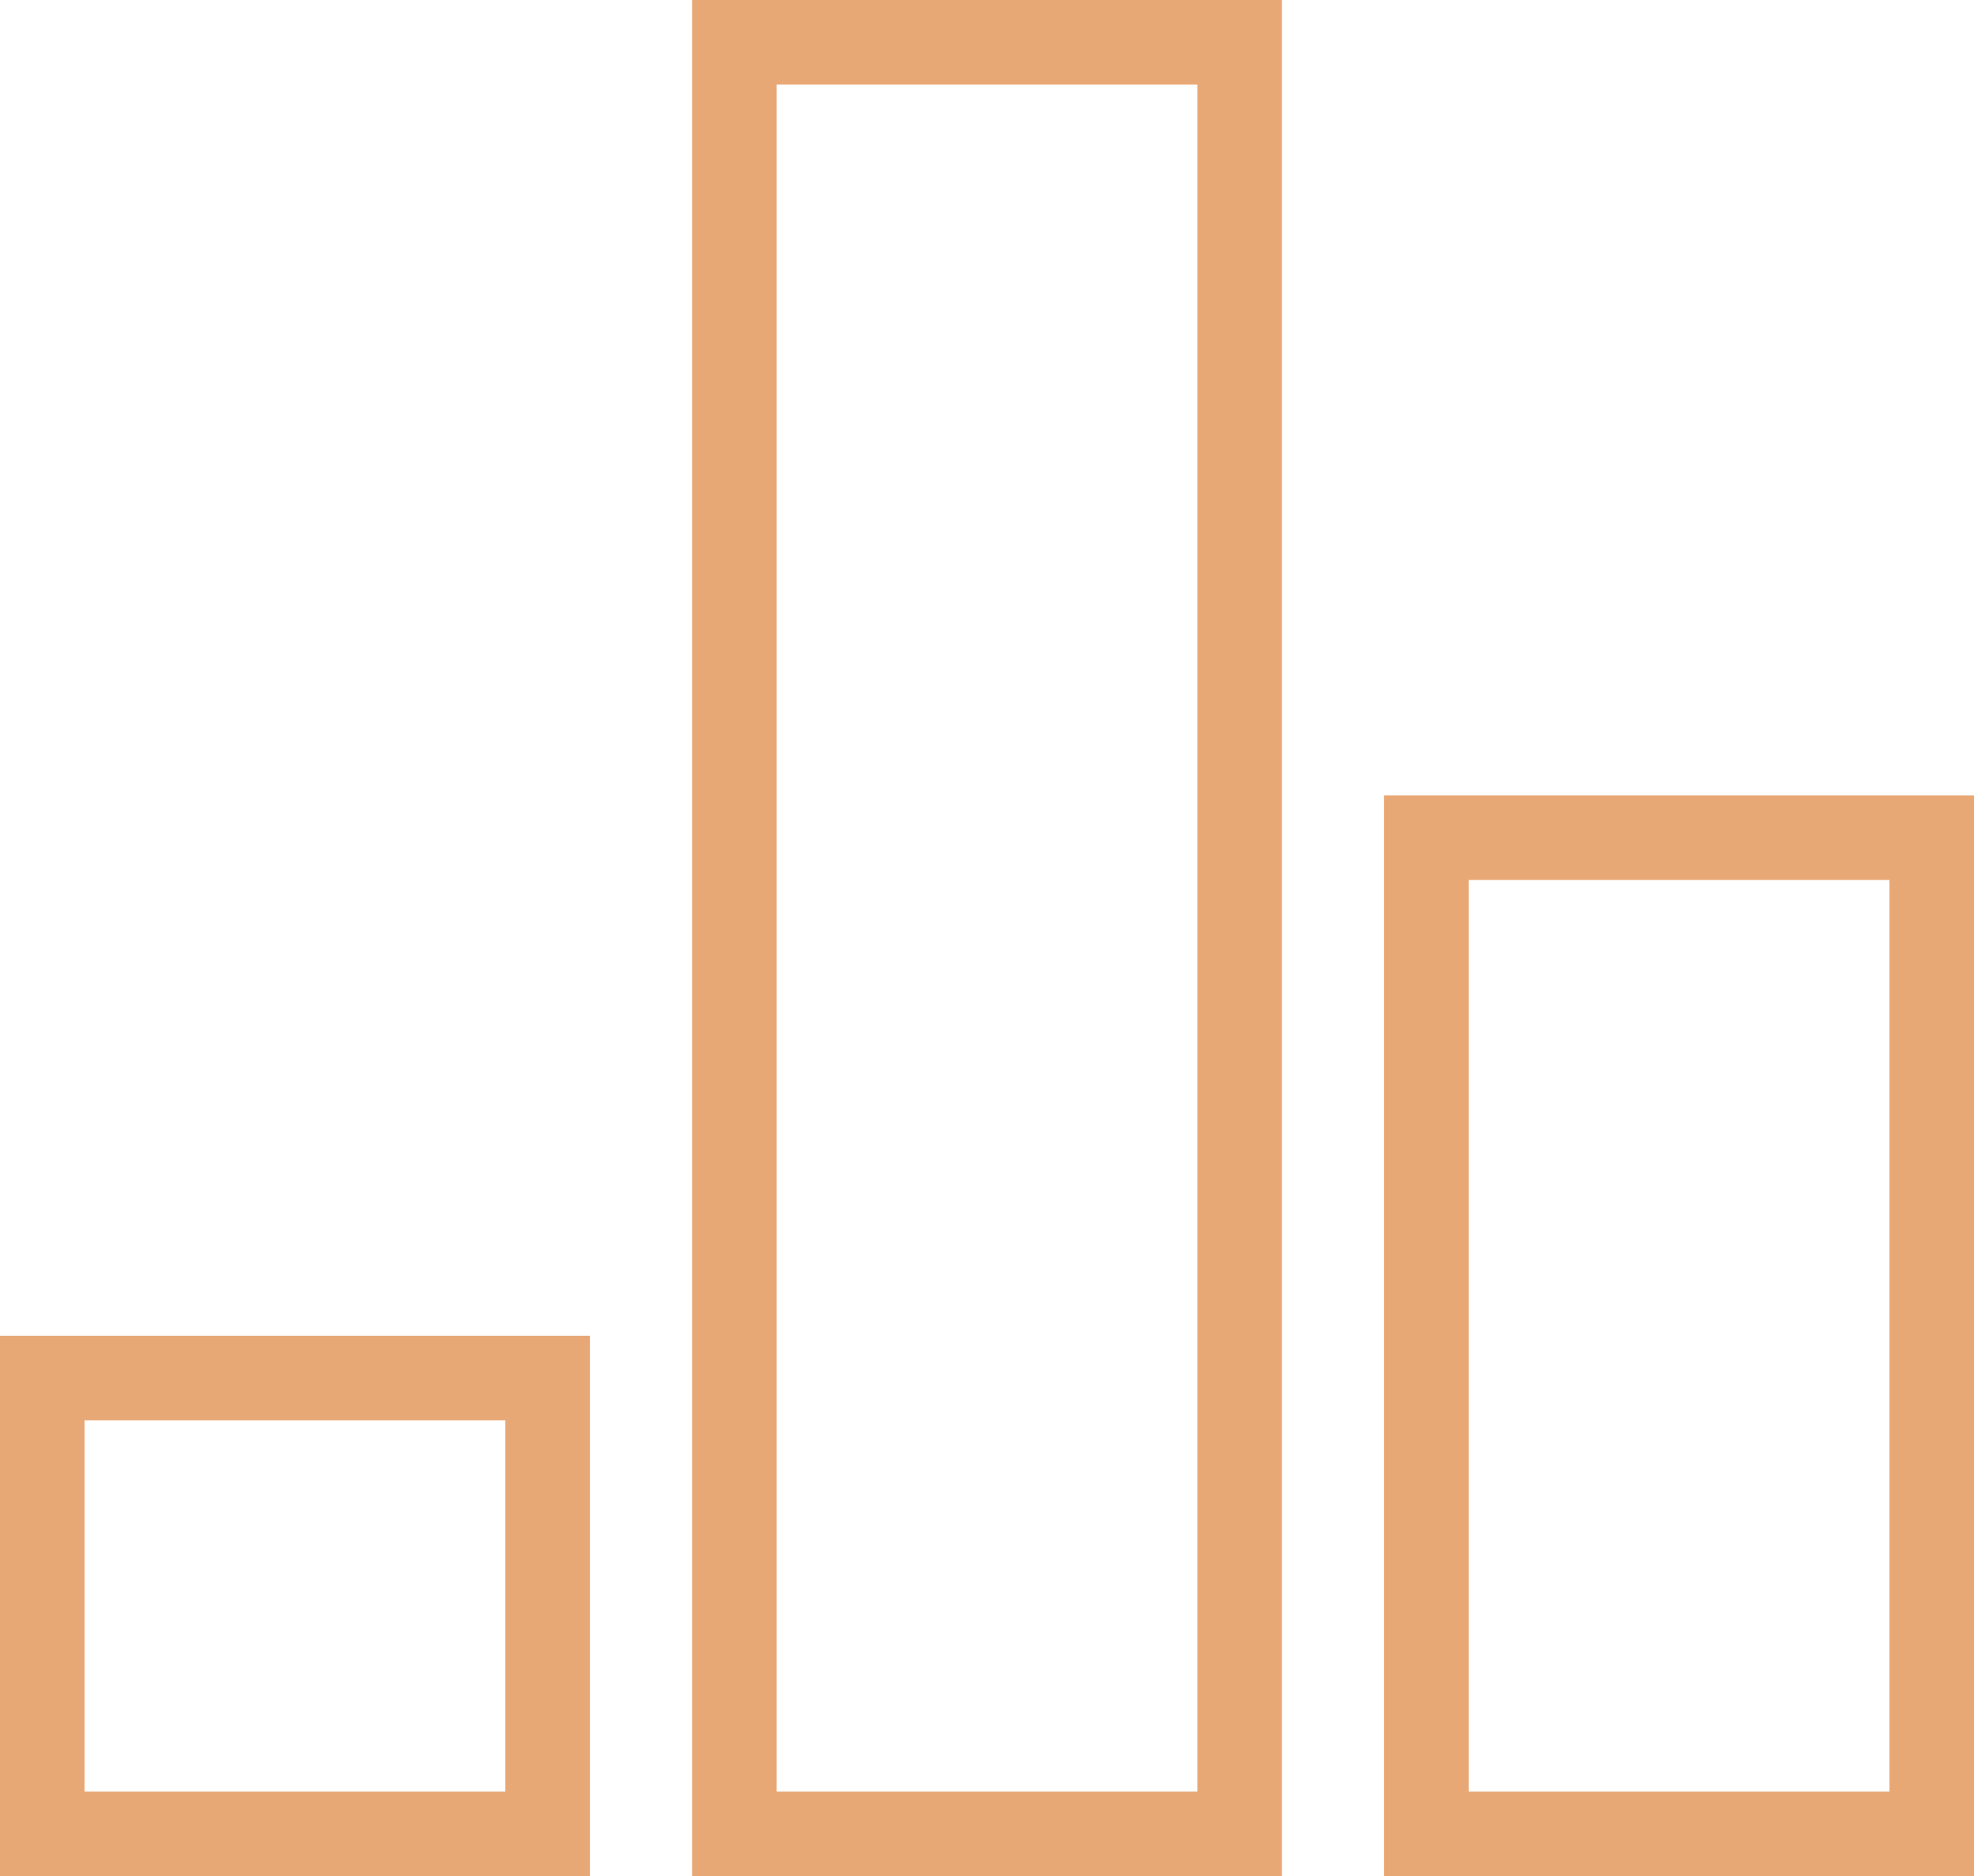
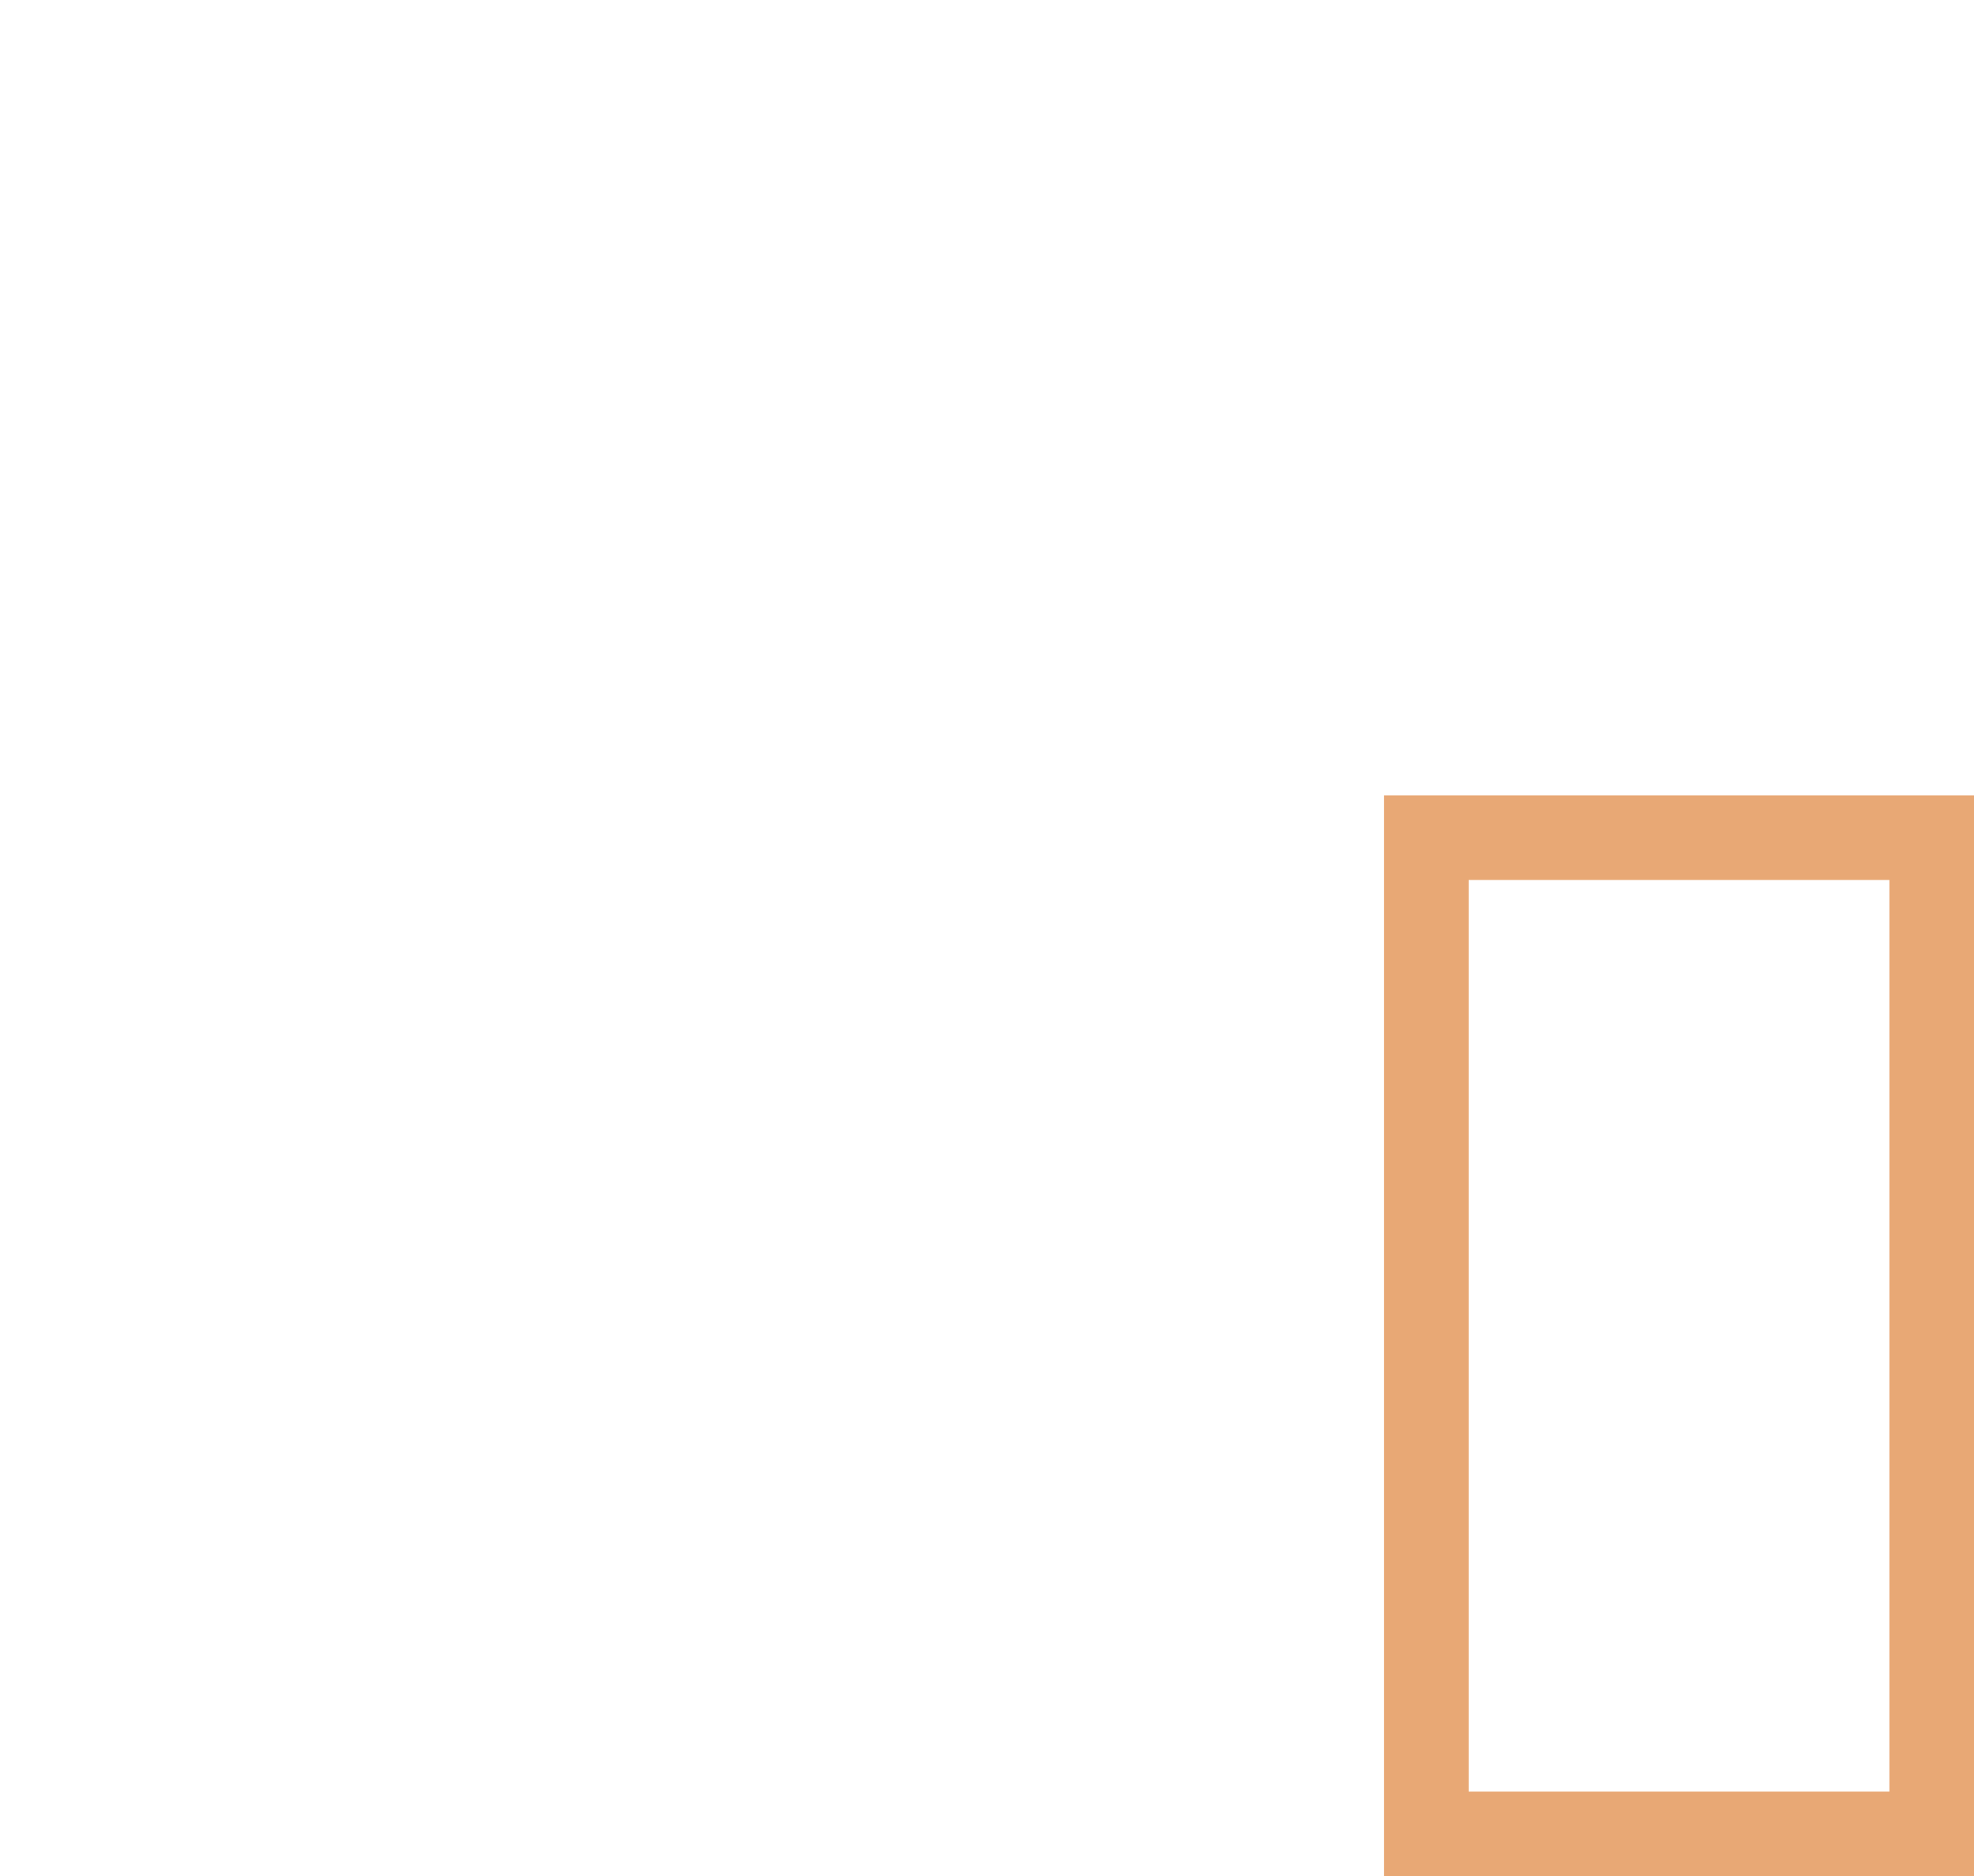
<svg xmlns="http://www.w3.org/2000/svg" width="70" height="66.533" viewBox="0 0 70 66.533">
  <g id="Group_1222" data-name="Group 1222" transform="translate(0 0)">
    <g id="Icon_Bar_Chart" data-name="Icon / Bar Chart" transform="translate(0 0)">
      <g id="Rectangle_21" data-name="Rectangle 21" transform="translate(0 66.533) rotate(-90)" fill="none" stroke="#e8a875" stroke-miterlimit="10" stroke-width="3">
-         <rect width="19.163" height="20.92" stroke="none" />
-         <rect x="1.5" y="1.5" width="16.163" height="17.92" fill="none" />
-       </g>
+         </g>
      <g id="Rectangle_22" data-name="Rectangle 22" transform="translate(24.54 66.533) rotate(-90)" fill="none" stroke="#e8a875" stroke-miterlimit="10" stroke-width="3">
-         <rect width="66.533" height="20.92" stroke="none" />
-         <rect x="1.5" y="1.5" width="63.533" height="17.92" fill="none" />
-       </g>
+         </g>
      <g id="Rectangle_23" data-name="Rectangle 23" transform="translate(49.08 66.533) rotate(-90)" fill="none" stroke="#e8a875" stroke-miterlimit="10" stroke-width="3">
        <rect width="38.326" height="20.92" stroke="none" />
        <rect x="1.5" y="1.5" width="35.326" height="17.92" fill="none" />
      </g>
    </g>
  </g>
</svg>